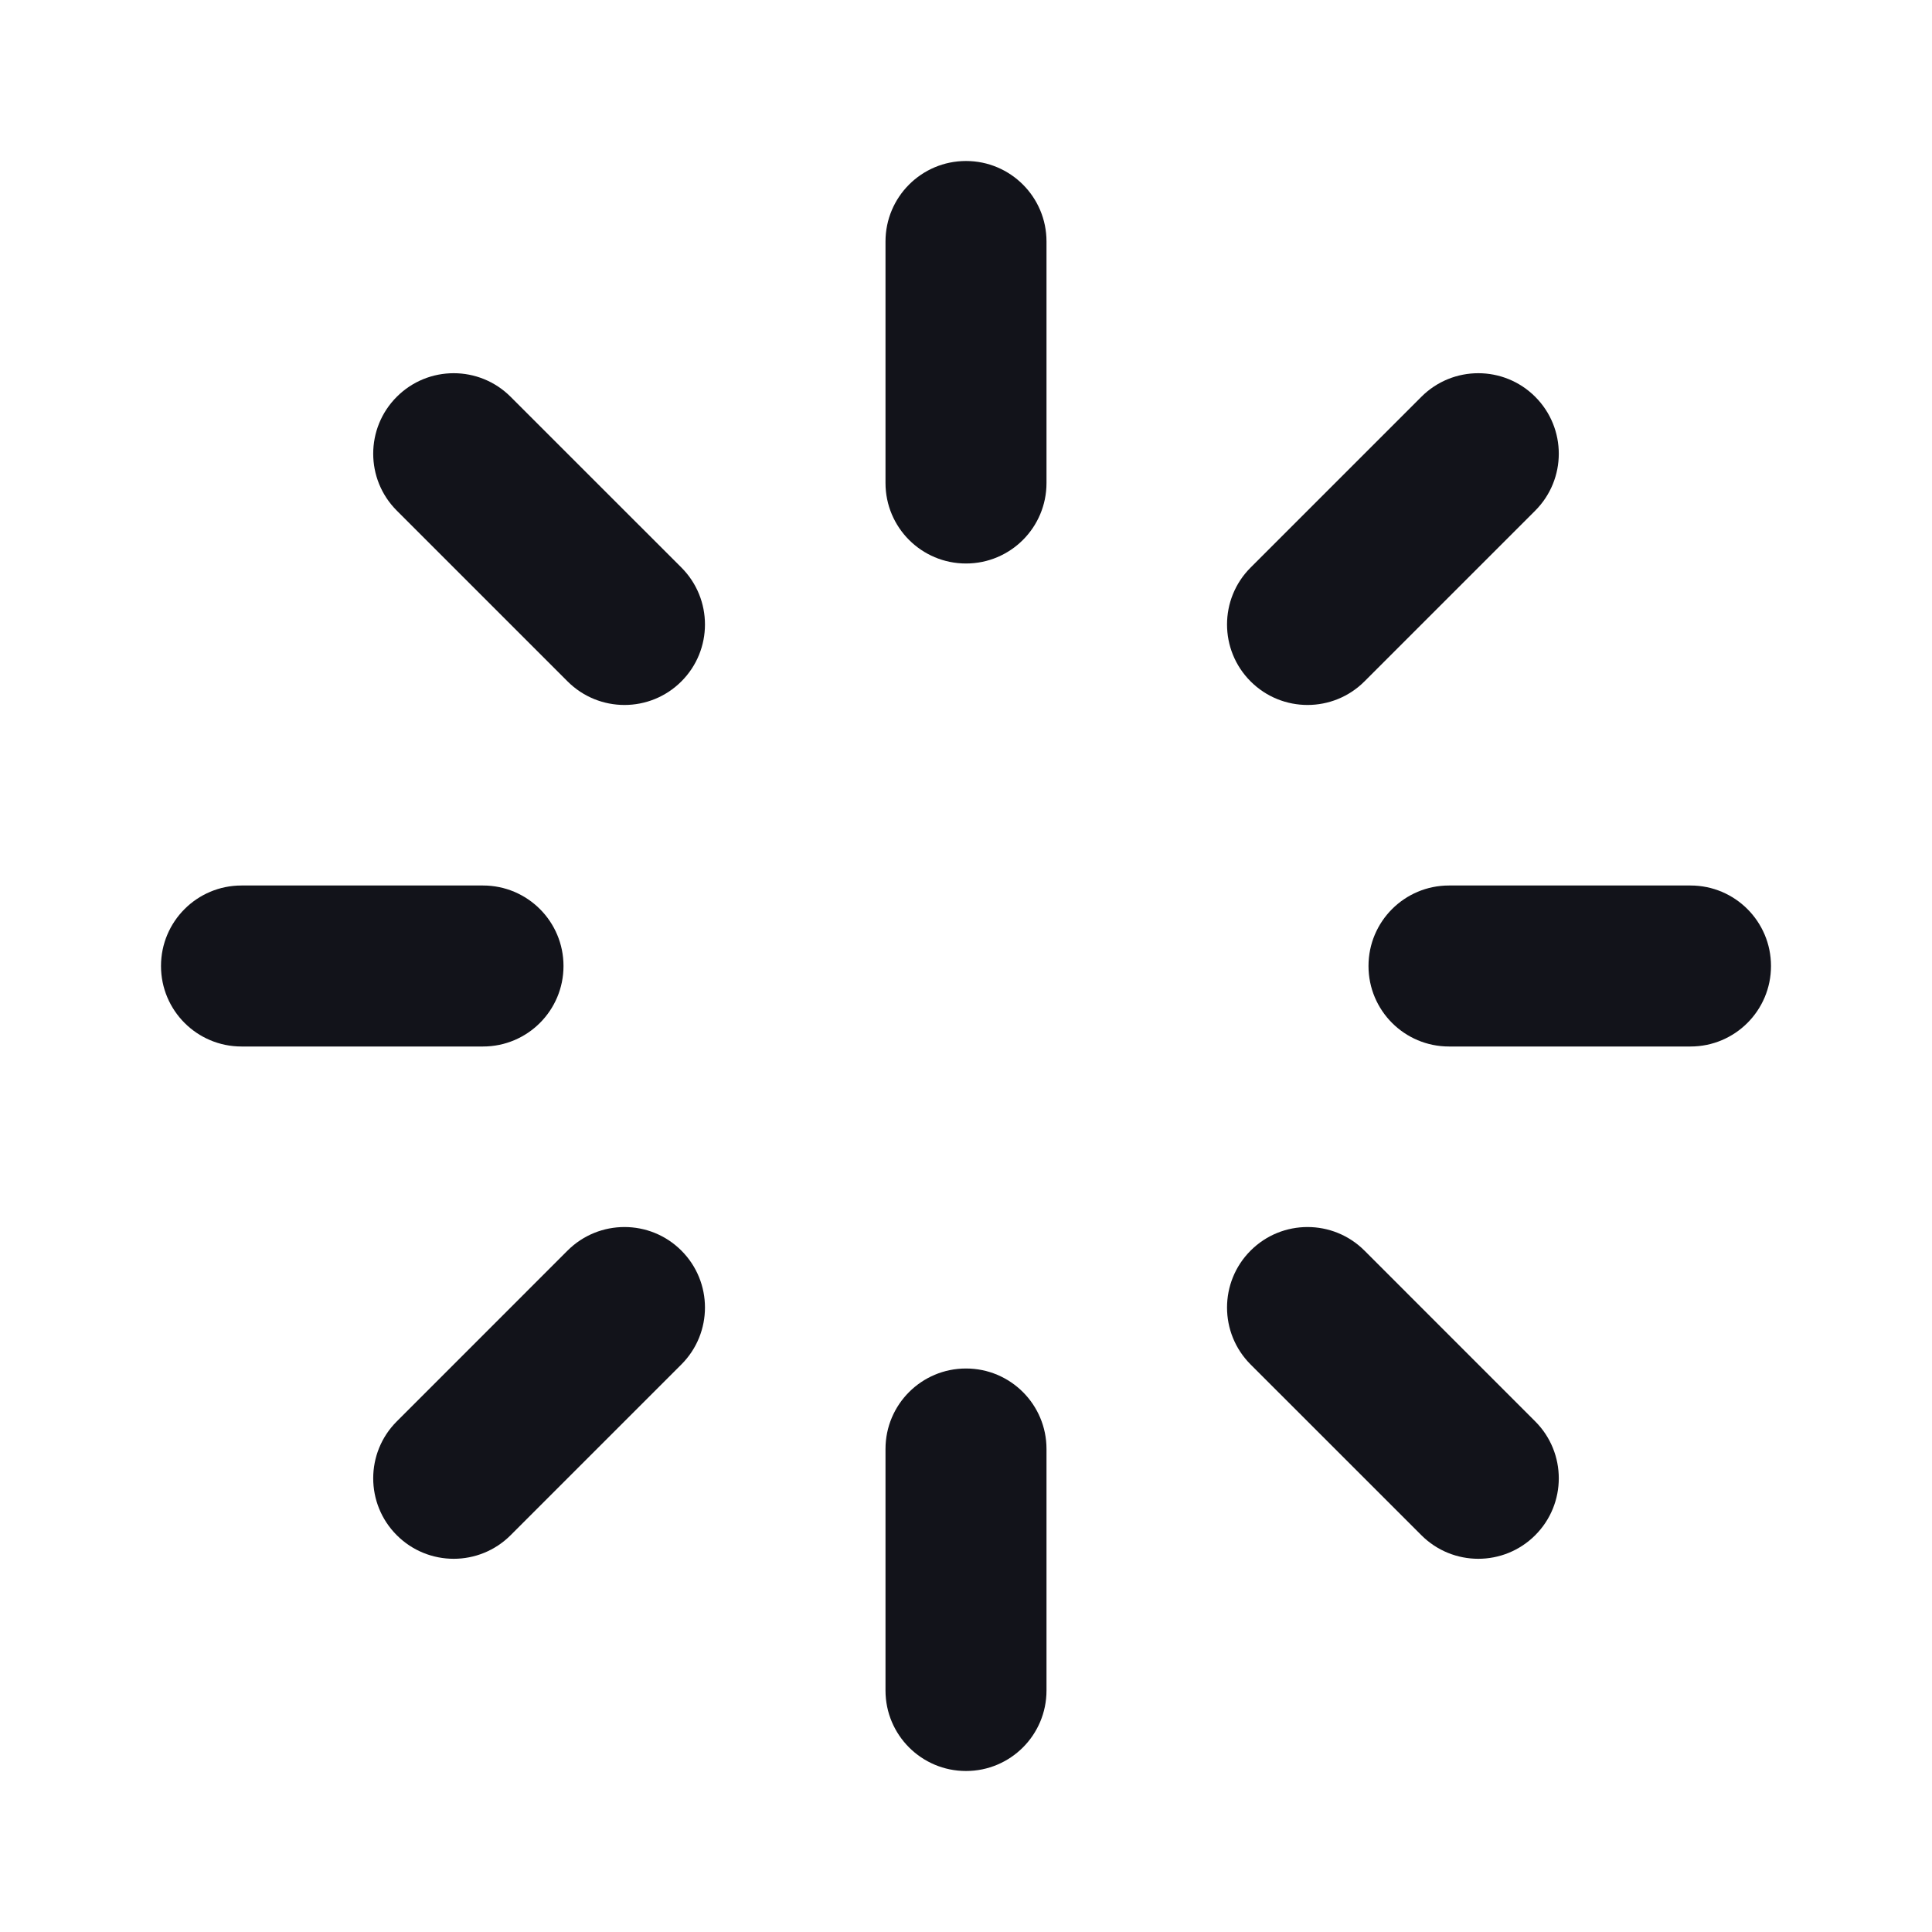
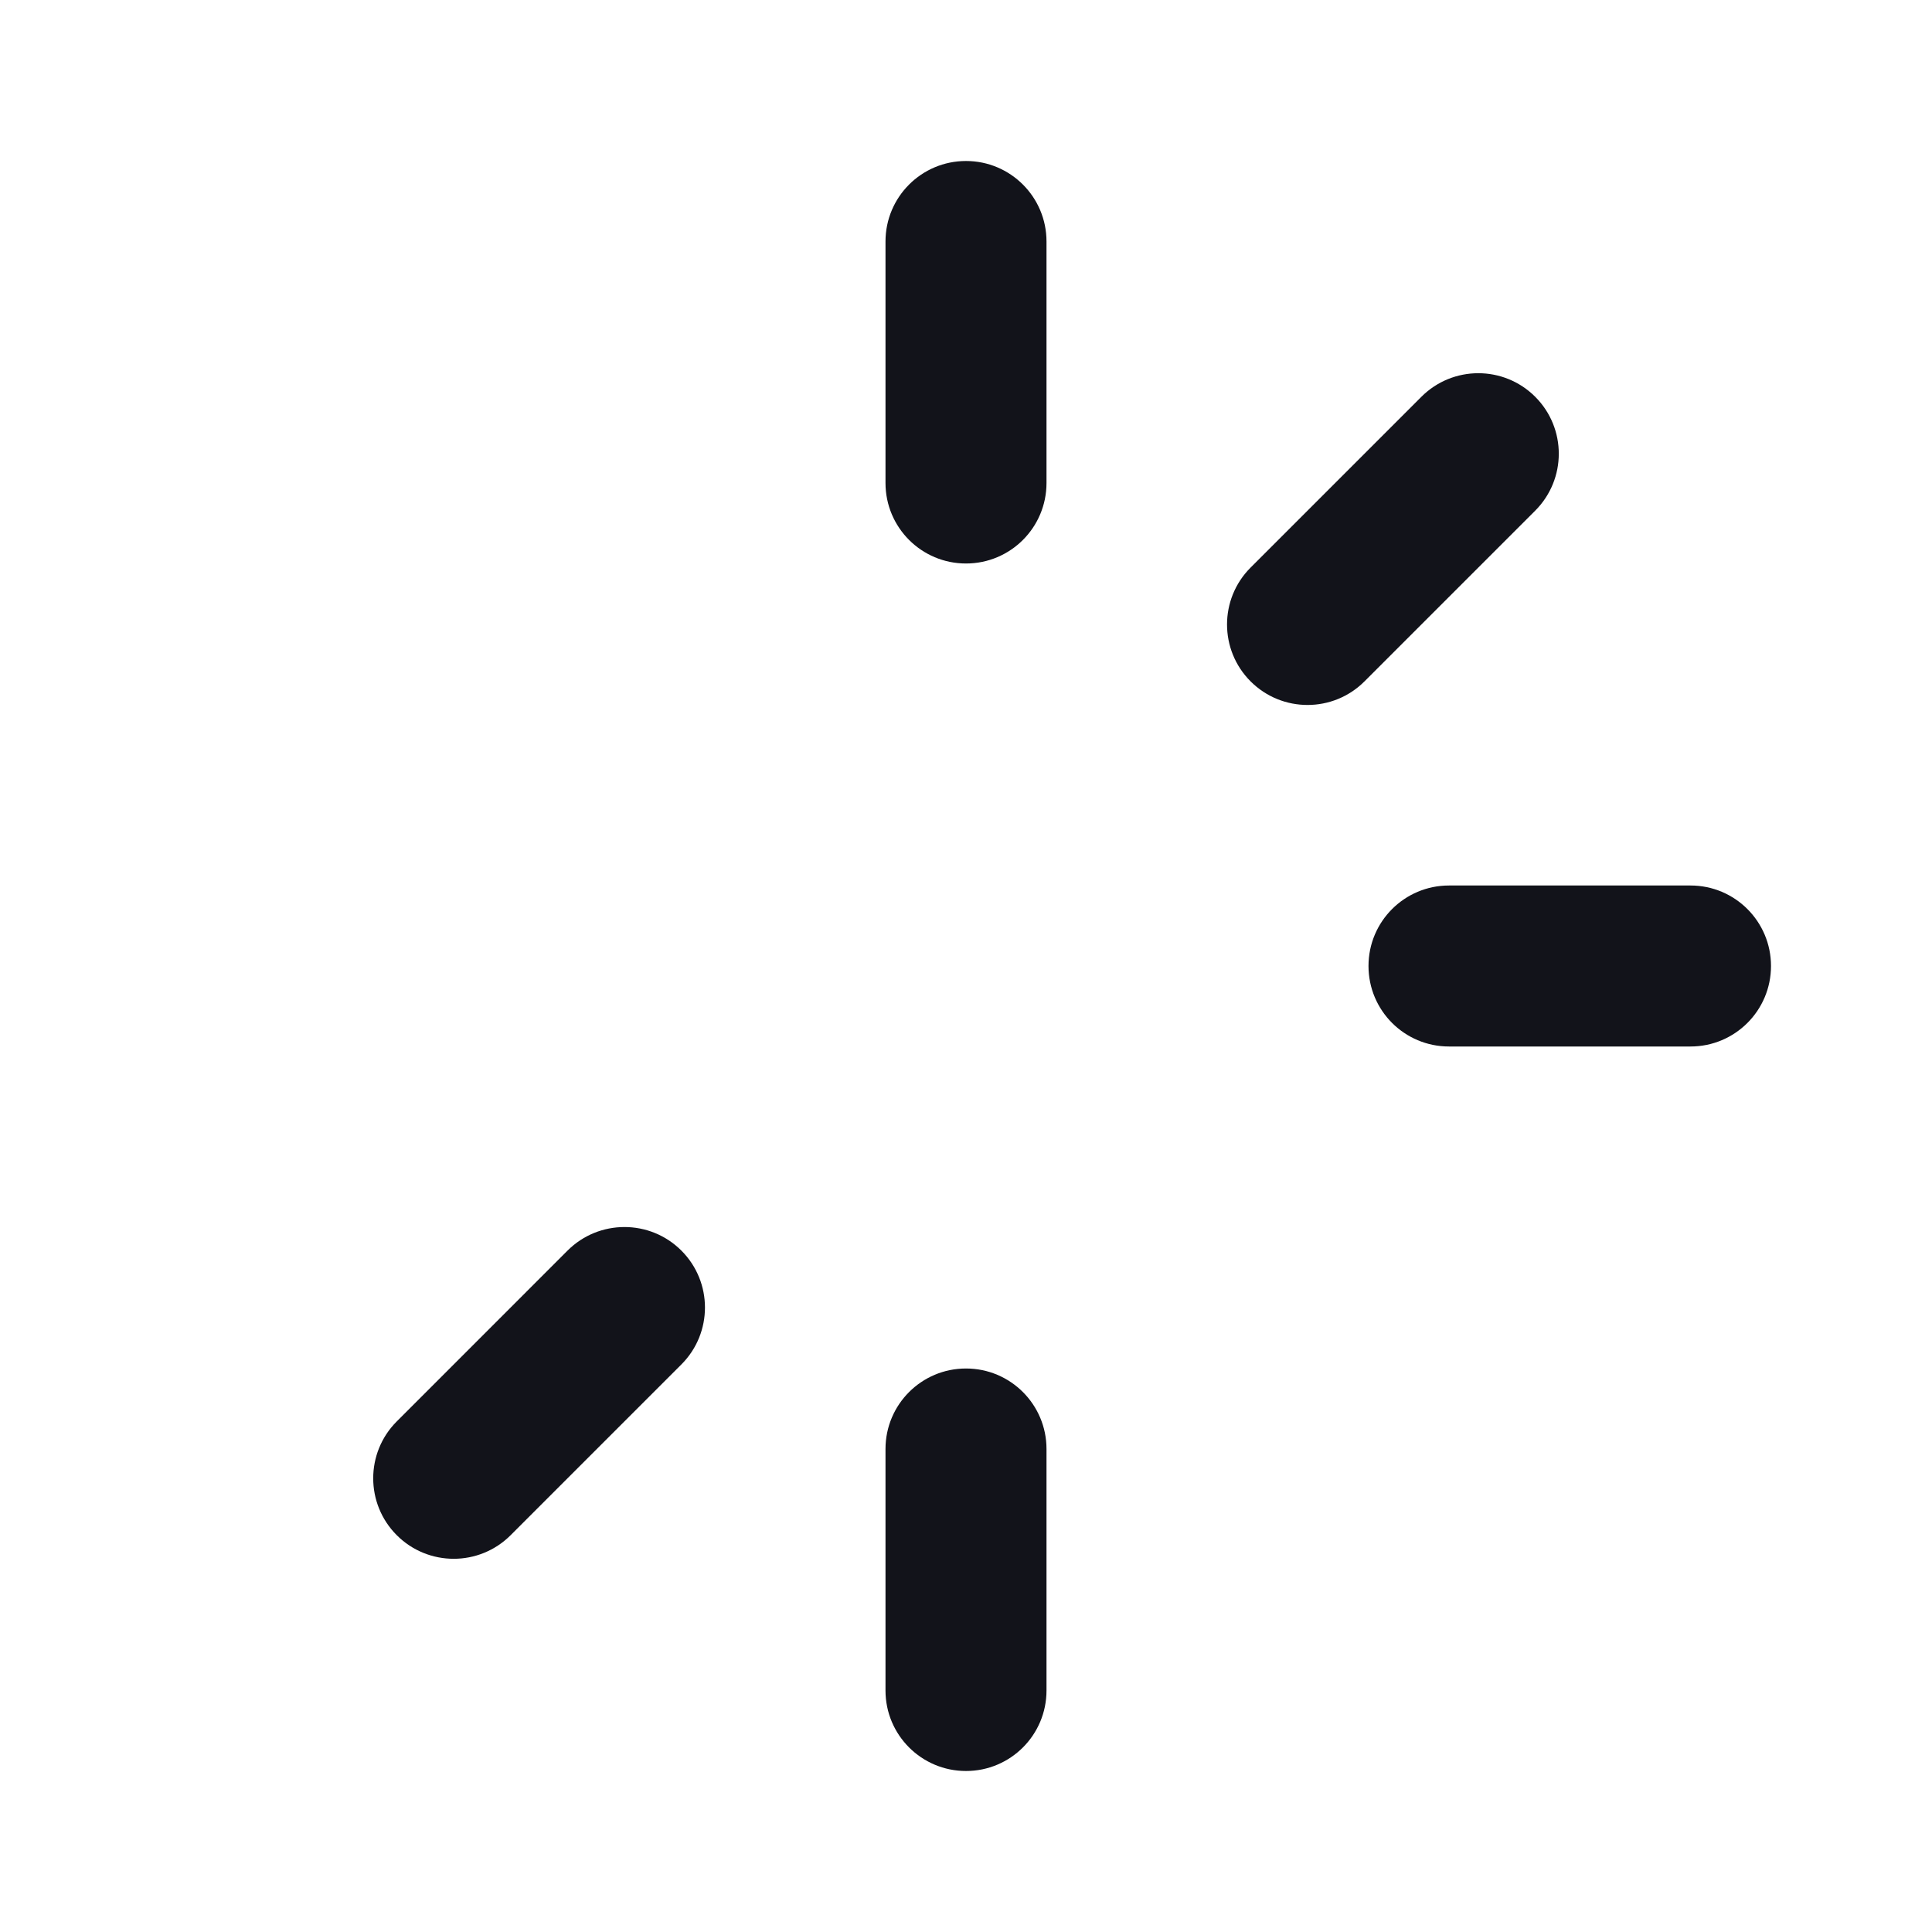
<svg xmlns="http://www.w3.org/2000/svg" width="48" height="48" viewBox="0 0 48 48" fill="none">
  <path d="M24 4C22.895 4 22 4.895 22 6V12C22 13.105 22.895 14 24 14C25.105 14 26 13.105 26 12V6C26 4.895 25.105 4 24 4Z" fill="#12131A" />
  <path d="M24 34C22.895 34 22 34.895 22 36V42C22 43.105 22.895 44 24 44C25.105 44 26 43.105 26 42V36C26 34.895 25.105 34 24 34Z" fill="#12131A" />
  <path d="M42 22C43.105 22 44 22.895 44 24C44 25.105 43.105 26 42 26H36C34.895 26 34 25.105 34 24C34 22.895 34.895 22 36 22H42Z" fill="#12131A" />
-   <path d="M14 24C14 22.895 13.105 22 12 22H6C4.895 22 4 22.895 4 24C4 25.105 4.895 26 6 26H12C13.105 26 14 25.105 14 24Z" fill="#12131A" />
  <path d="M35.314 9.858C36.095 9.077 37.361 9.077 38.142 9.858C38.923 10.639 38.923 11.905 38.142 12.687L33.9 16.929C33.119 17.71 31.852 17.71 31.071 16.929C30.29 16.148 30.29 14.882 31.071 14.101L35.314 9.858Z" fill="#12131A" />
  <path d="M16.929 31.071C16.148 30.29 14.882 30.29 14.1 31.071L9.858 35.314C9.077 36.095 9.077 37.361 9.858 38.142C10.639 38.923 11.905 38.923 12.686 38.142L16.929 33.899C17.71 33.118 17.71 31.852 16.929 31.071Z" fill="#12131A" />
-   <path d="M38.142 35.314C38.923 36.095 38.923 37.361 38.142 38.142C37.361 38.923 36.095 38.923 35.314 38.142L31.071 33.9C30.29 33.119 30.29 31.852 31.071 31.071C31.852 30.29 33.118 30.29 33.9 31.071L38.142 35.314Z" fill="#12131A" />
-   <path d="M16.929 16.929C17.71 16.148 17.71 14.882 16.929 14.1L12.686 9.858C11.905 9.077 10.639 9.077 9.858 9.858C9.077 10.639 9.077 11.905 9.858 12.686L14.101 16.929C14.882 17.71 16.148 17.71 16.929 16.929Z" fill="#12131A" />
</svg>